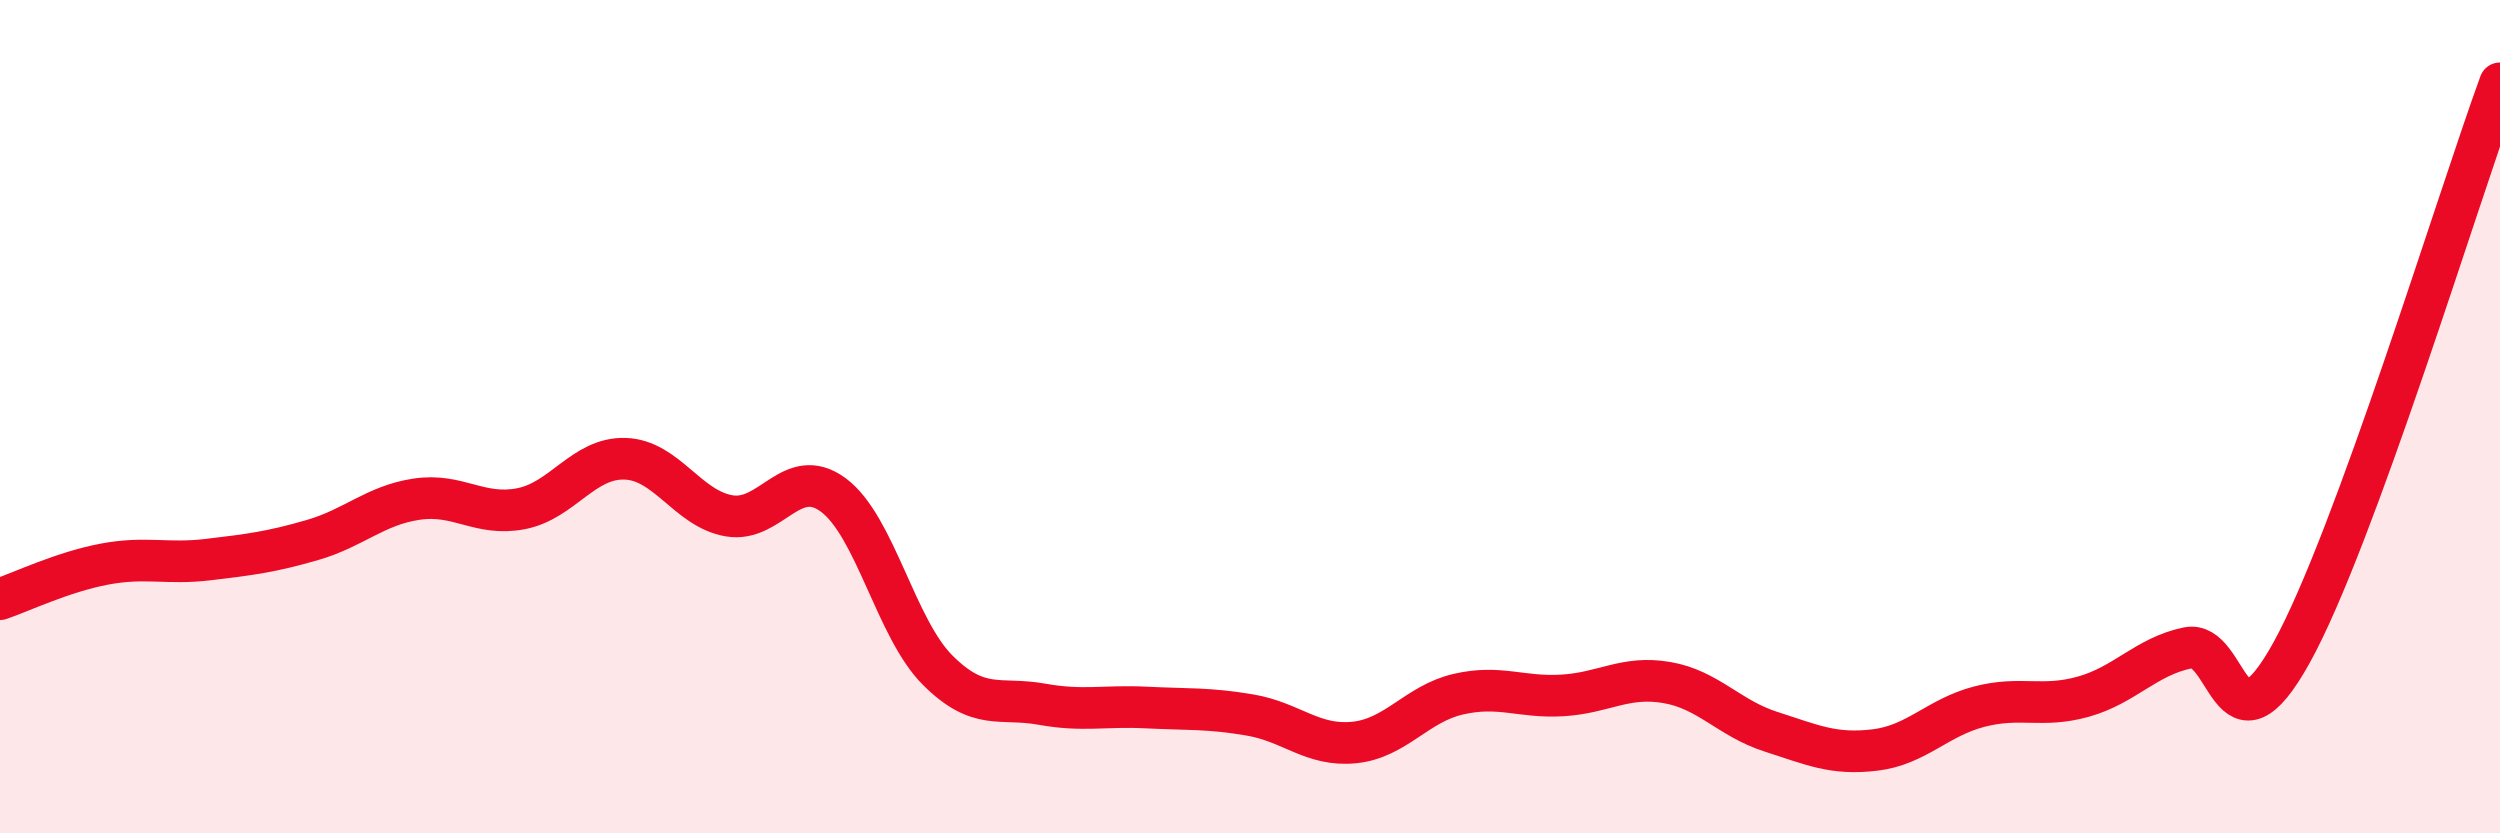
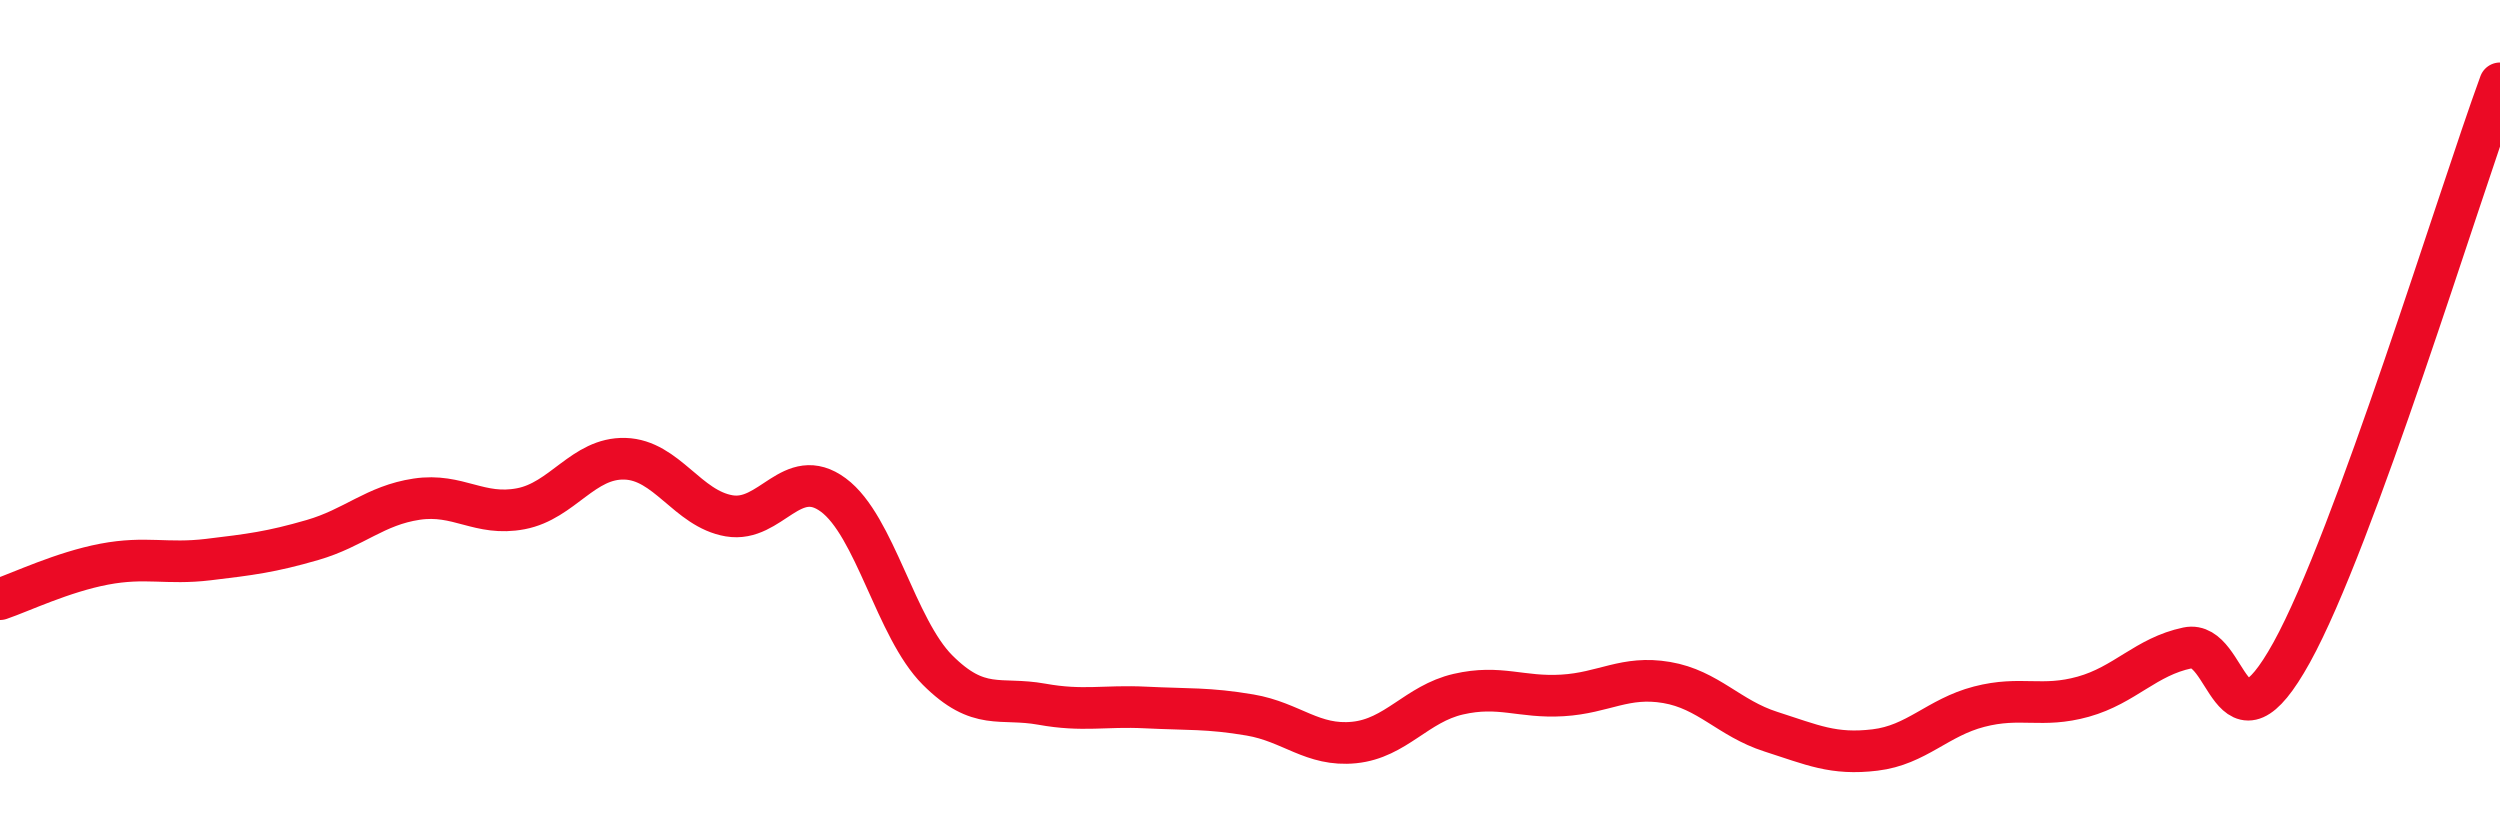
<svg xmlns="http://www.w3.org/2000/svg" width="60" height="20" viewBox="0 0 60 20">
-   <path d="M 0,14.38 C 0.5,14.21 1.5,13.73 2.5,13.54 C 3.5,13.35 4,13.55 5,13.43 C 6,13.31 6.5,13.25 7.5,12.96 C 8.5,12.67 9,12.13 10,11.98 C 11,11.83 11.5,12.4 12.5,12.21 C 13.5,12.02 14,10.98 15,11.01 C 16,11.04 16.5,12.21 17.5,12.38 C 18.5,12.55 19,11.14 20,11.88 C 21,12.62 21.5,15.08 22.5,16.08 C 23.5,17.08 24,16.72 25,16.9 C 26,17.08 26.5,16.93 27.5,16.98 C 28.5,17.03 29,16.99 30,17.16 C 31,17.33 31.5,17.92 32.5,17.82 C 33.5,17.72 34,16.89 35,16.66 C 36,16.43 36.5,16.75 37.5,16.69 C 38.5,16.63 39,16.21 40,16.38 C 41,16.55 41.5,17.24 42.5,17.56 C 43.5,17.88 44,18.12 45,18 C 46,17.88 46.5,17.22 47.5,16.96 C 48.5,16.7 49,17 50,16.72 C 51,16.44 51.5,15.76 52.5,15.55 C 53.5,15.34 53.5,18.37 55,15.66 C 56.5,12.95 59,4.73 60,2L60 20L0 20Z" fill="#EB0A25" opacity="0.1" stroke-linecap="round" stroke-linejoin="round" />
  <path d="M 0,14.38 C 0.5,14.21 1.5,13.73 2.5,13.54 C 3.5,13.35 4,13.55 5,13.43 C 6,13.31 6.5,13.25 7.5,12.96 C 8.5,12.67 9,12.13 10,11.98 C 11,11.83 11.5,12.4 12.5,12.21 C 13.5,12.02 14,10.98 15,11.01 C 16,11.04 16.5,12.21 17.5,12.38 C 18.5,12.55 19,11.14 20,11.88 C 21,12.62 21.5,15.08 22.5,16.08 C 23.5,17.08 24,16.72 25,16.9 C 26,17.08 26.5,16.93 27.5,16.98 C 28.5,17.03 29,16.99 30,17.16 C 31,17.33 31.5,17.92 32.5,17.82 C 33.5,17.72 34,16.89 35,16.66 C 36,16.43 36.5,16.75 37.5,16.69 C 38.5,16.63 39,16.21 40,16.38 C 41,16.55 41.5,17.24 42.5,17.56 C 43.5,17.88 44,18.12 45,18 C 46,17.88 46.5,17.22 47.5,16.96 C 48.5,16.7 49,17 50,16.72 C 51,16.44 51.5,15.76 52.5,15.55 C 53.5,15.34 53.5,18.37 55,15.66 C 56.5,12.95 59,4.73 60,2" stroke="#EB0A25" stroke-width="1" fill="none" stroke-linecap="round" stroke-linejoin="round" />
</svg>